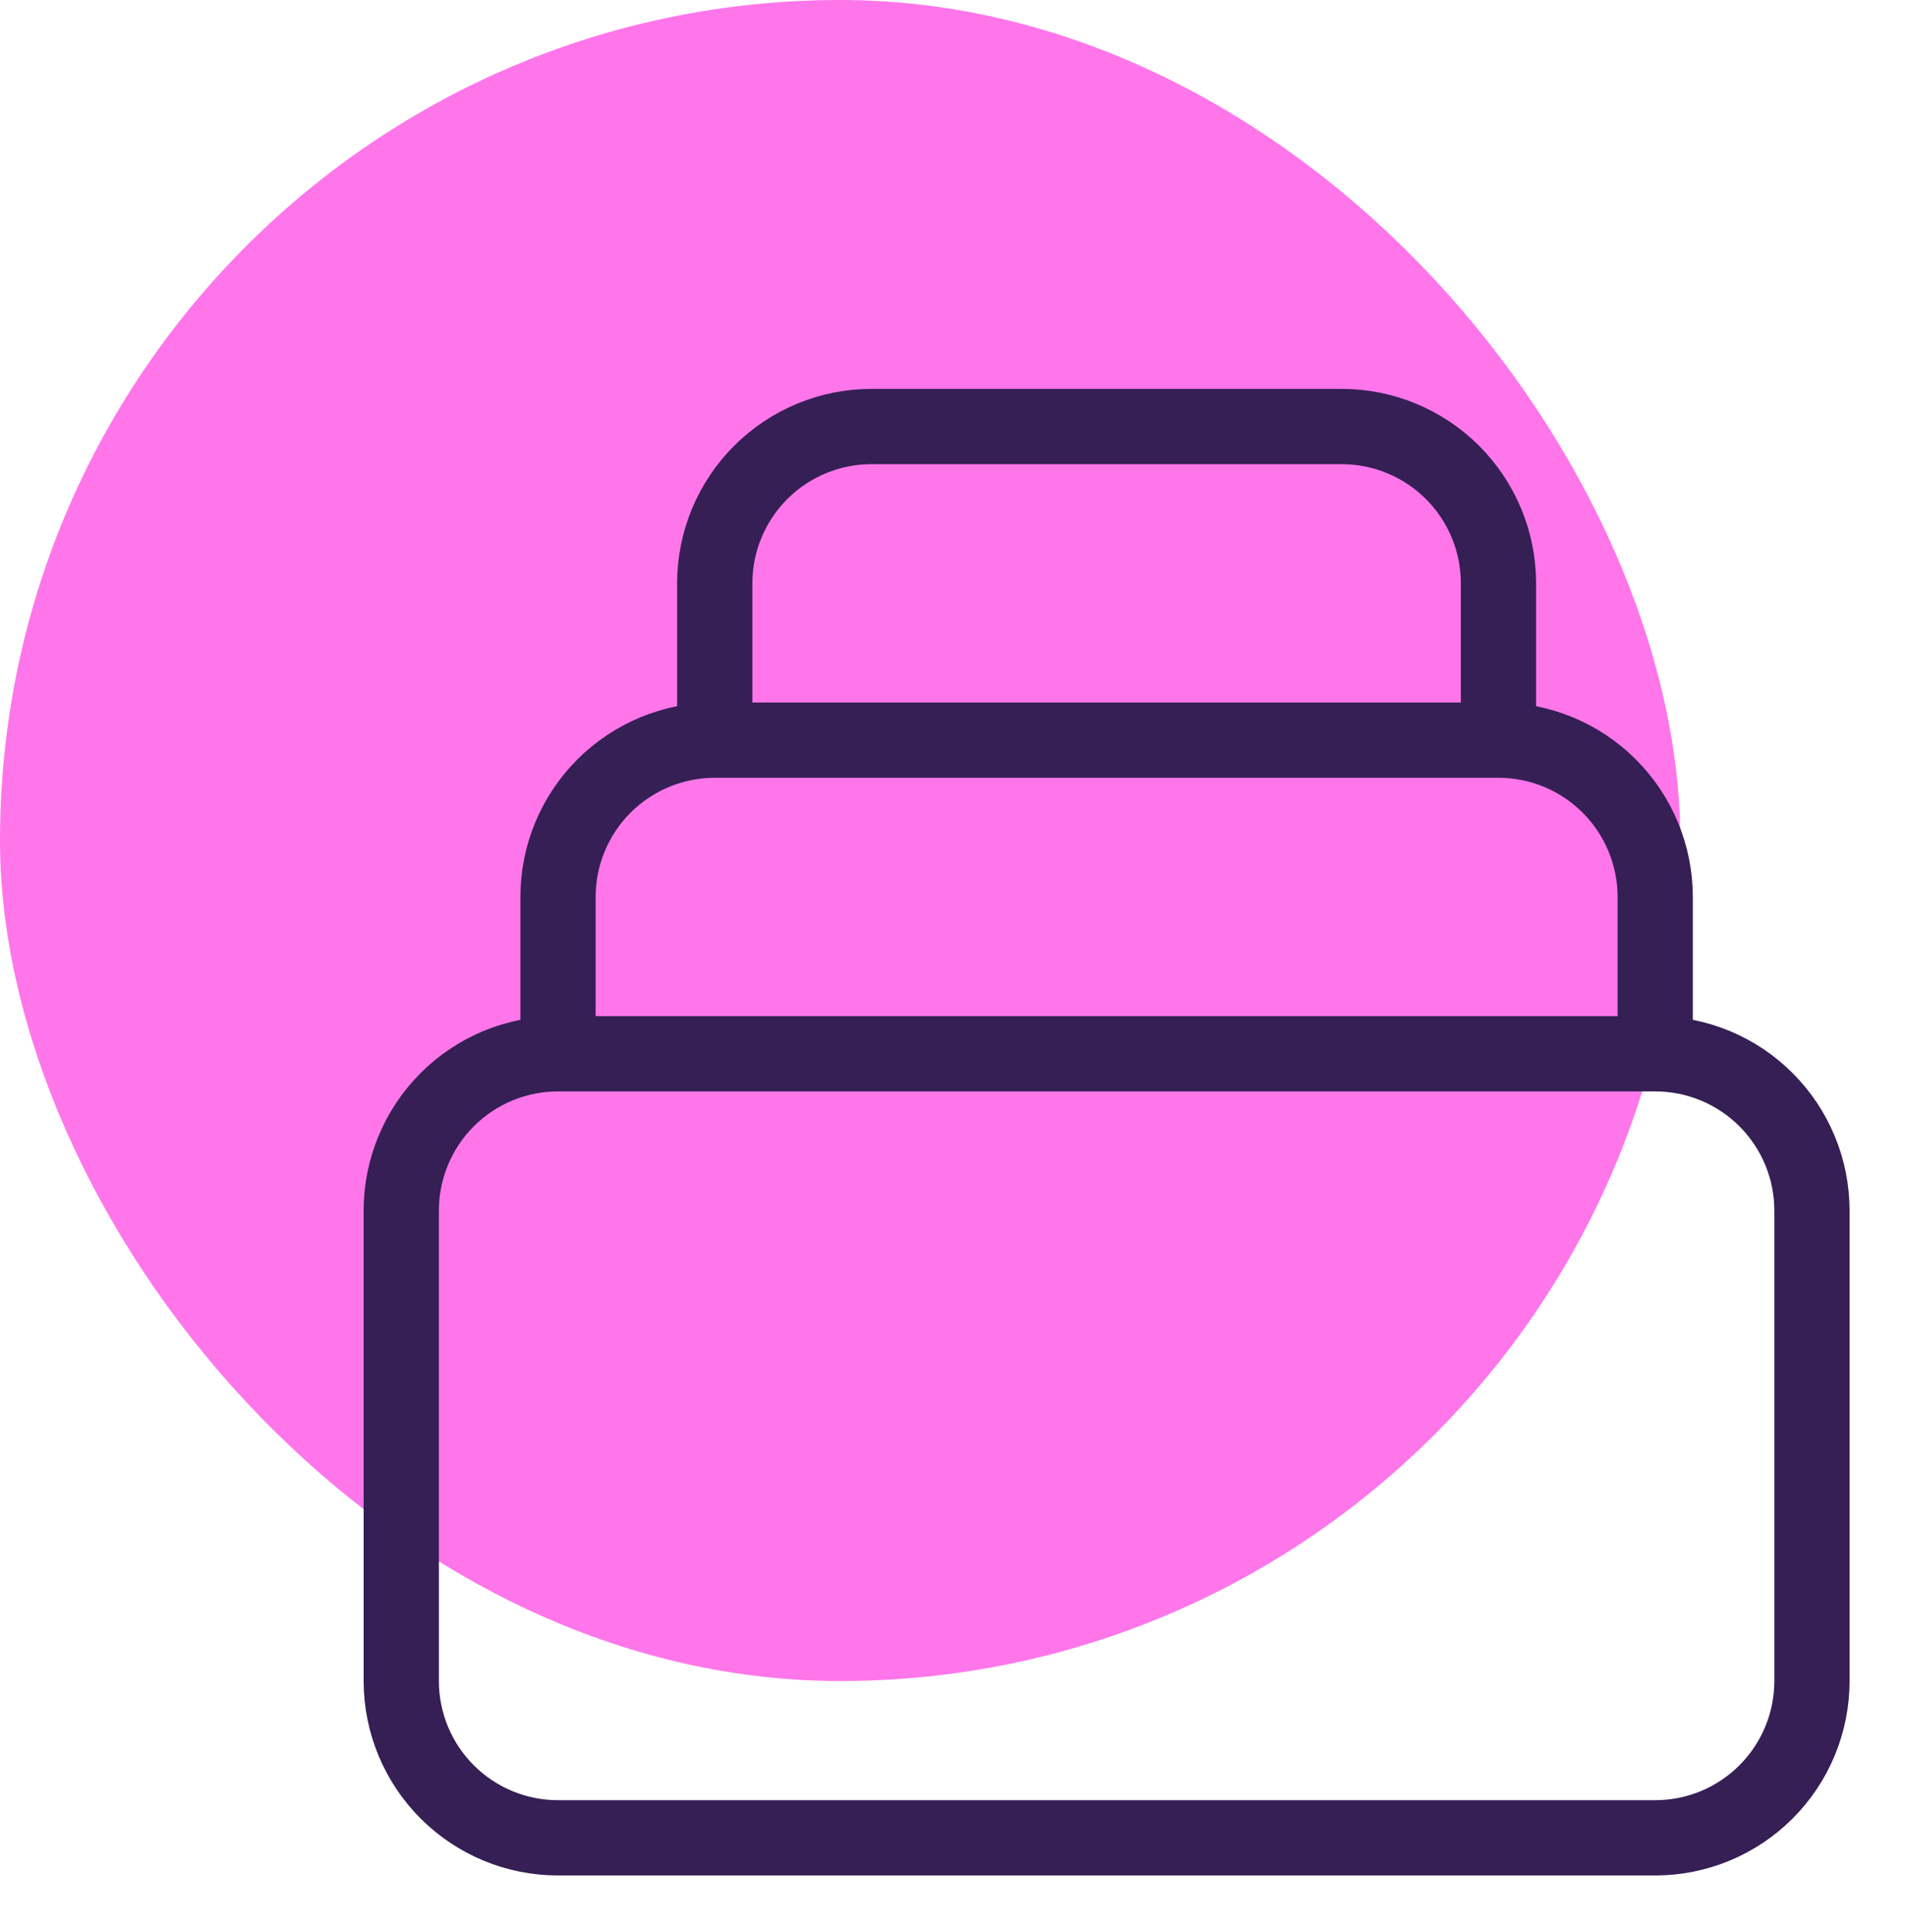
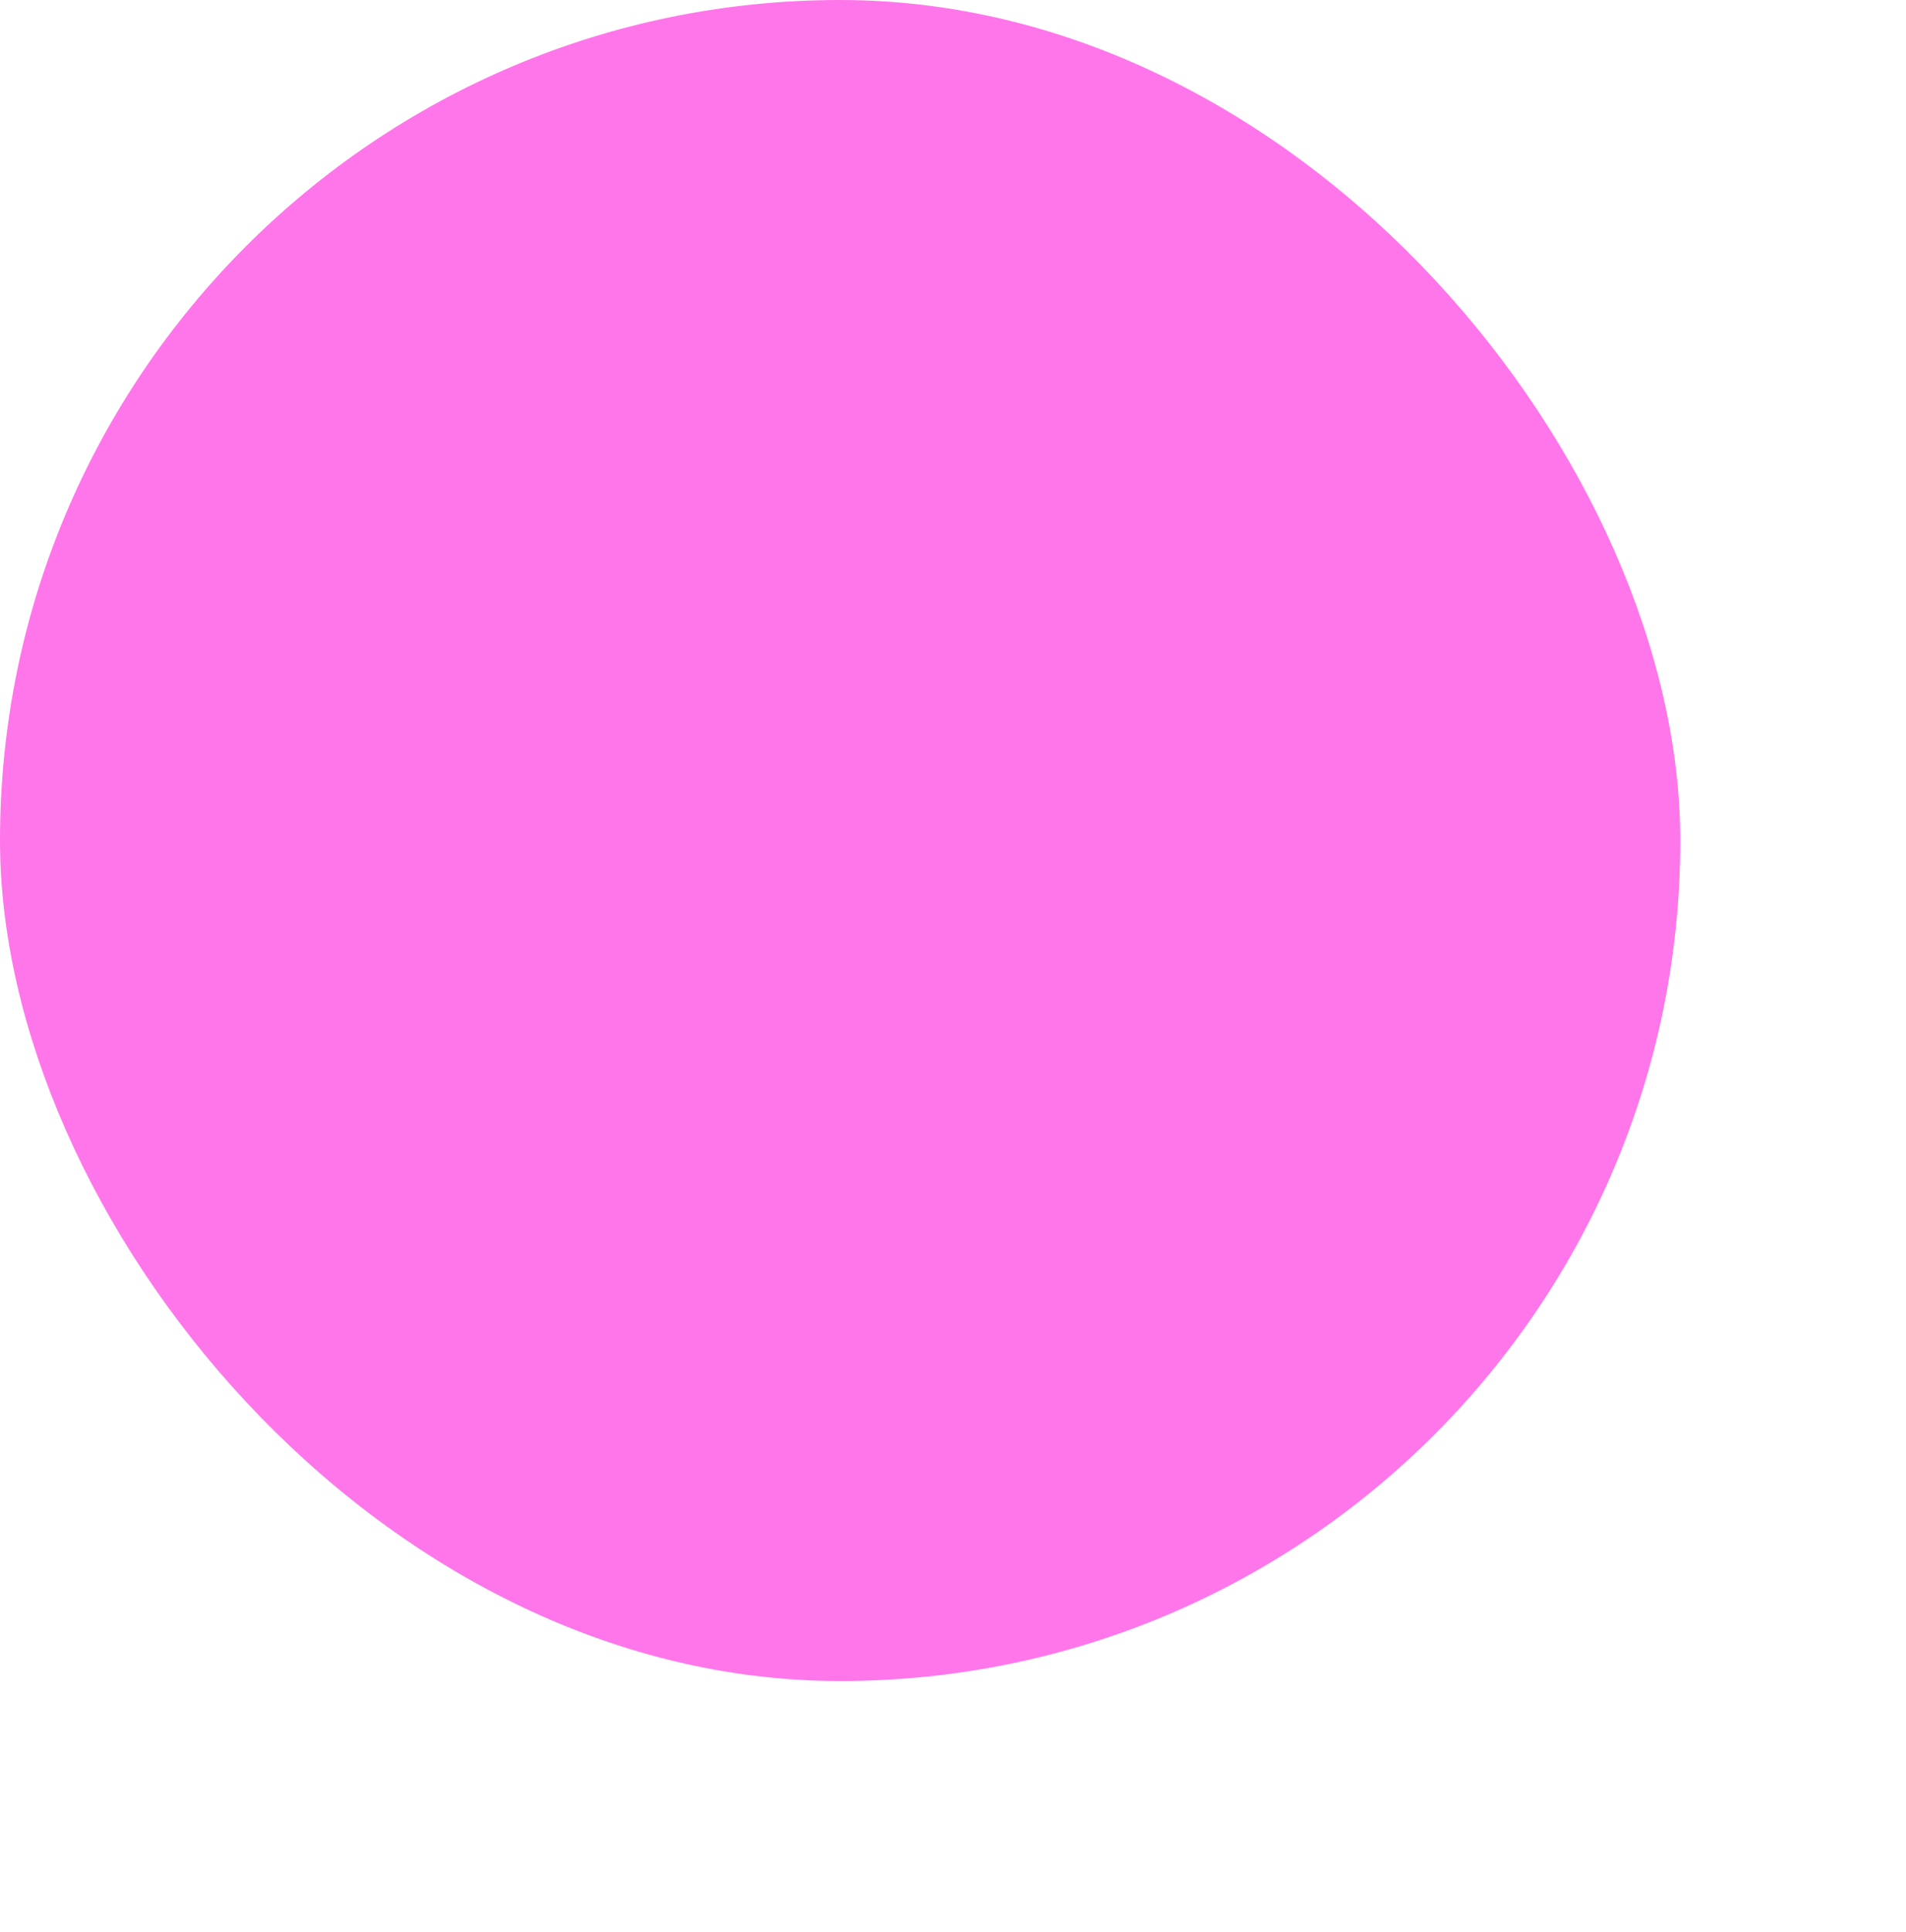
<svg xmlns="http://www.w3.org/2000/svg" width="76" height="77" viewBox="0 0 76 77" fill="none">
  <rect width="67" height="67" rx="33.5" fill="#FF76EA" />
-   <path d="M66 42H22.25M66 42C67.658 42 69.247 42.658 70.419 43.831C71.591 45.003 72.25 46.592 72.25 48.25V67C72.25 68.658 71.591 70.247 70.419 71.419C69.247 72.591 67.658 73.25 66 73.25H22.25C20.592 73.25 19.003 72.591 17.831 71.419C16.659 70.247 16 68.658 16 67V48.25C16 46.592 16.659 45.003 17.831 43.831C19.003 42.658 20.592 42 22.25 42M66 42V35.75C66 34.092 65.341 32.503 64.169 31.331C62.997 30.159 61.408 29.5 59.75 29.5M22.25 42V35.75C22.25 34.092 22.909 32.503 24.081 31.331C25.253 30.159 26.842 29.5 28.5 29.5M59.75 29.5V23.25C59.75 21.592 59.092 20.003 57.919 18.831C56.747 17.659 55.158 17 53.5 17H34.75C33.092 17 31.503 17.659 30.331 18.831C29.159 20.003 28.5 21.592 28.5 23.25V29.5M59.75 29.5H28.5" stroke="#351F55" stroke-width="3" stroke-linecap="round" stroke-linejoin="round" />
</svg>